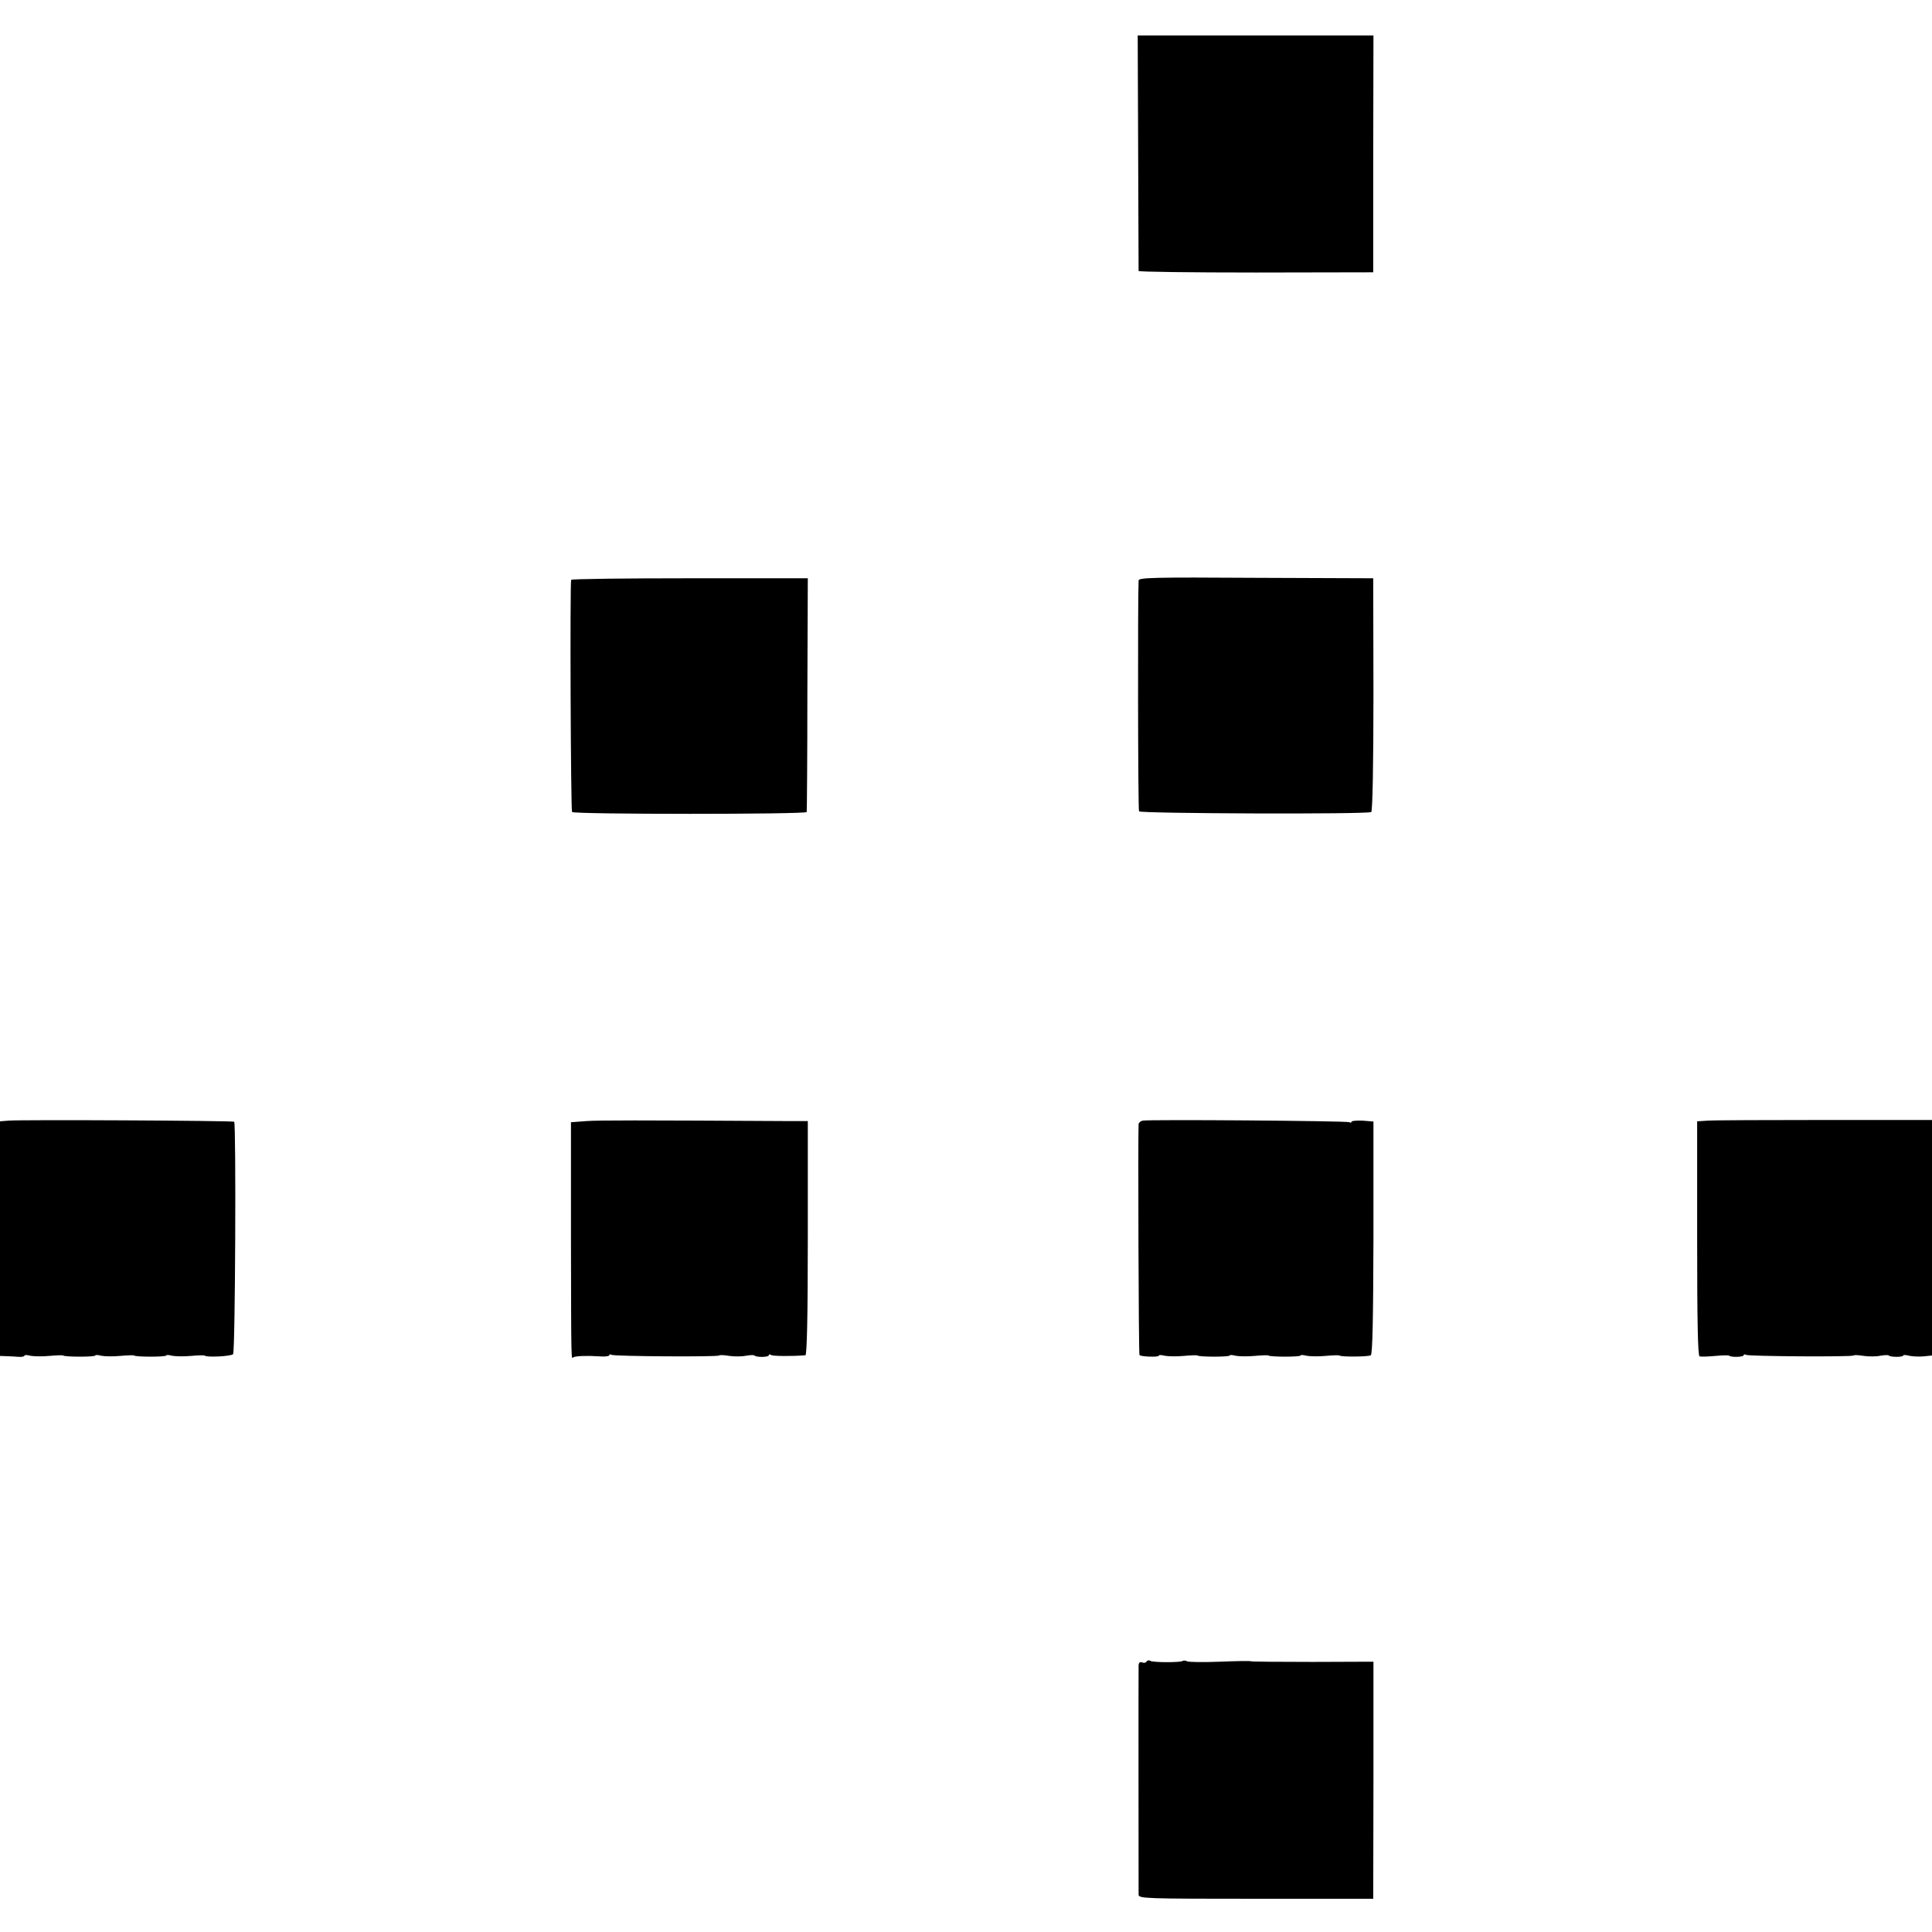
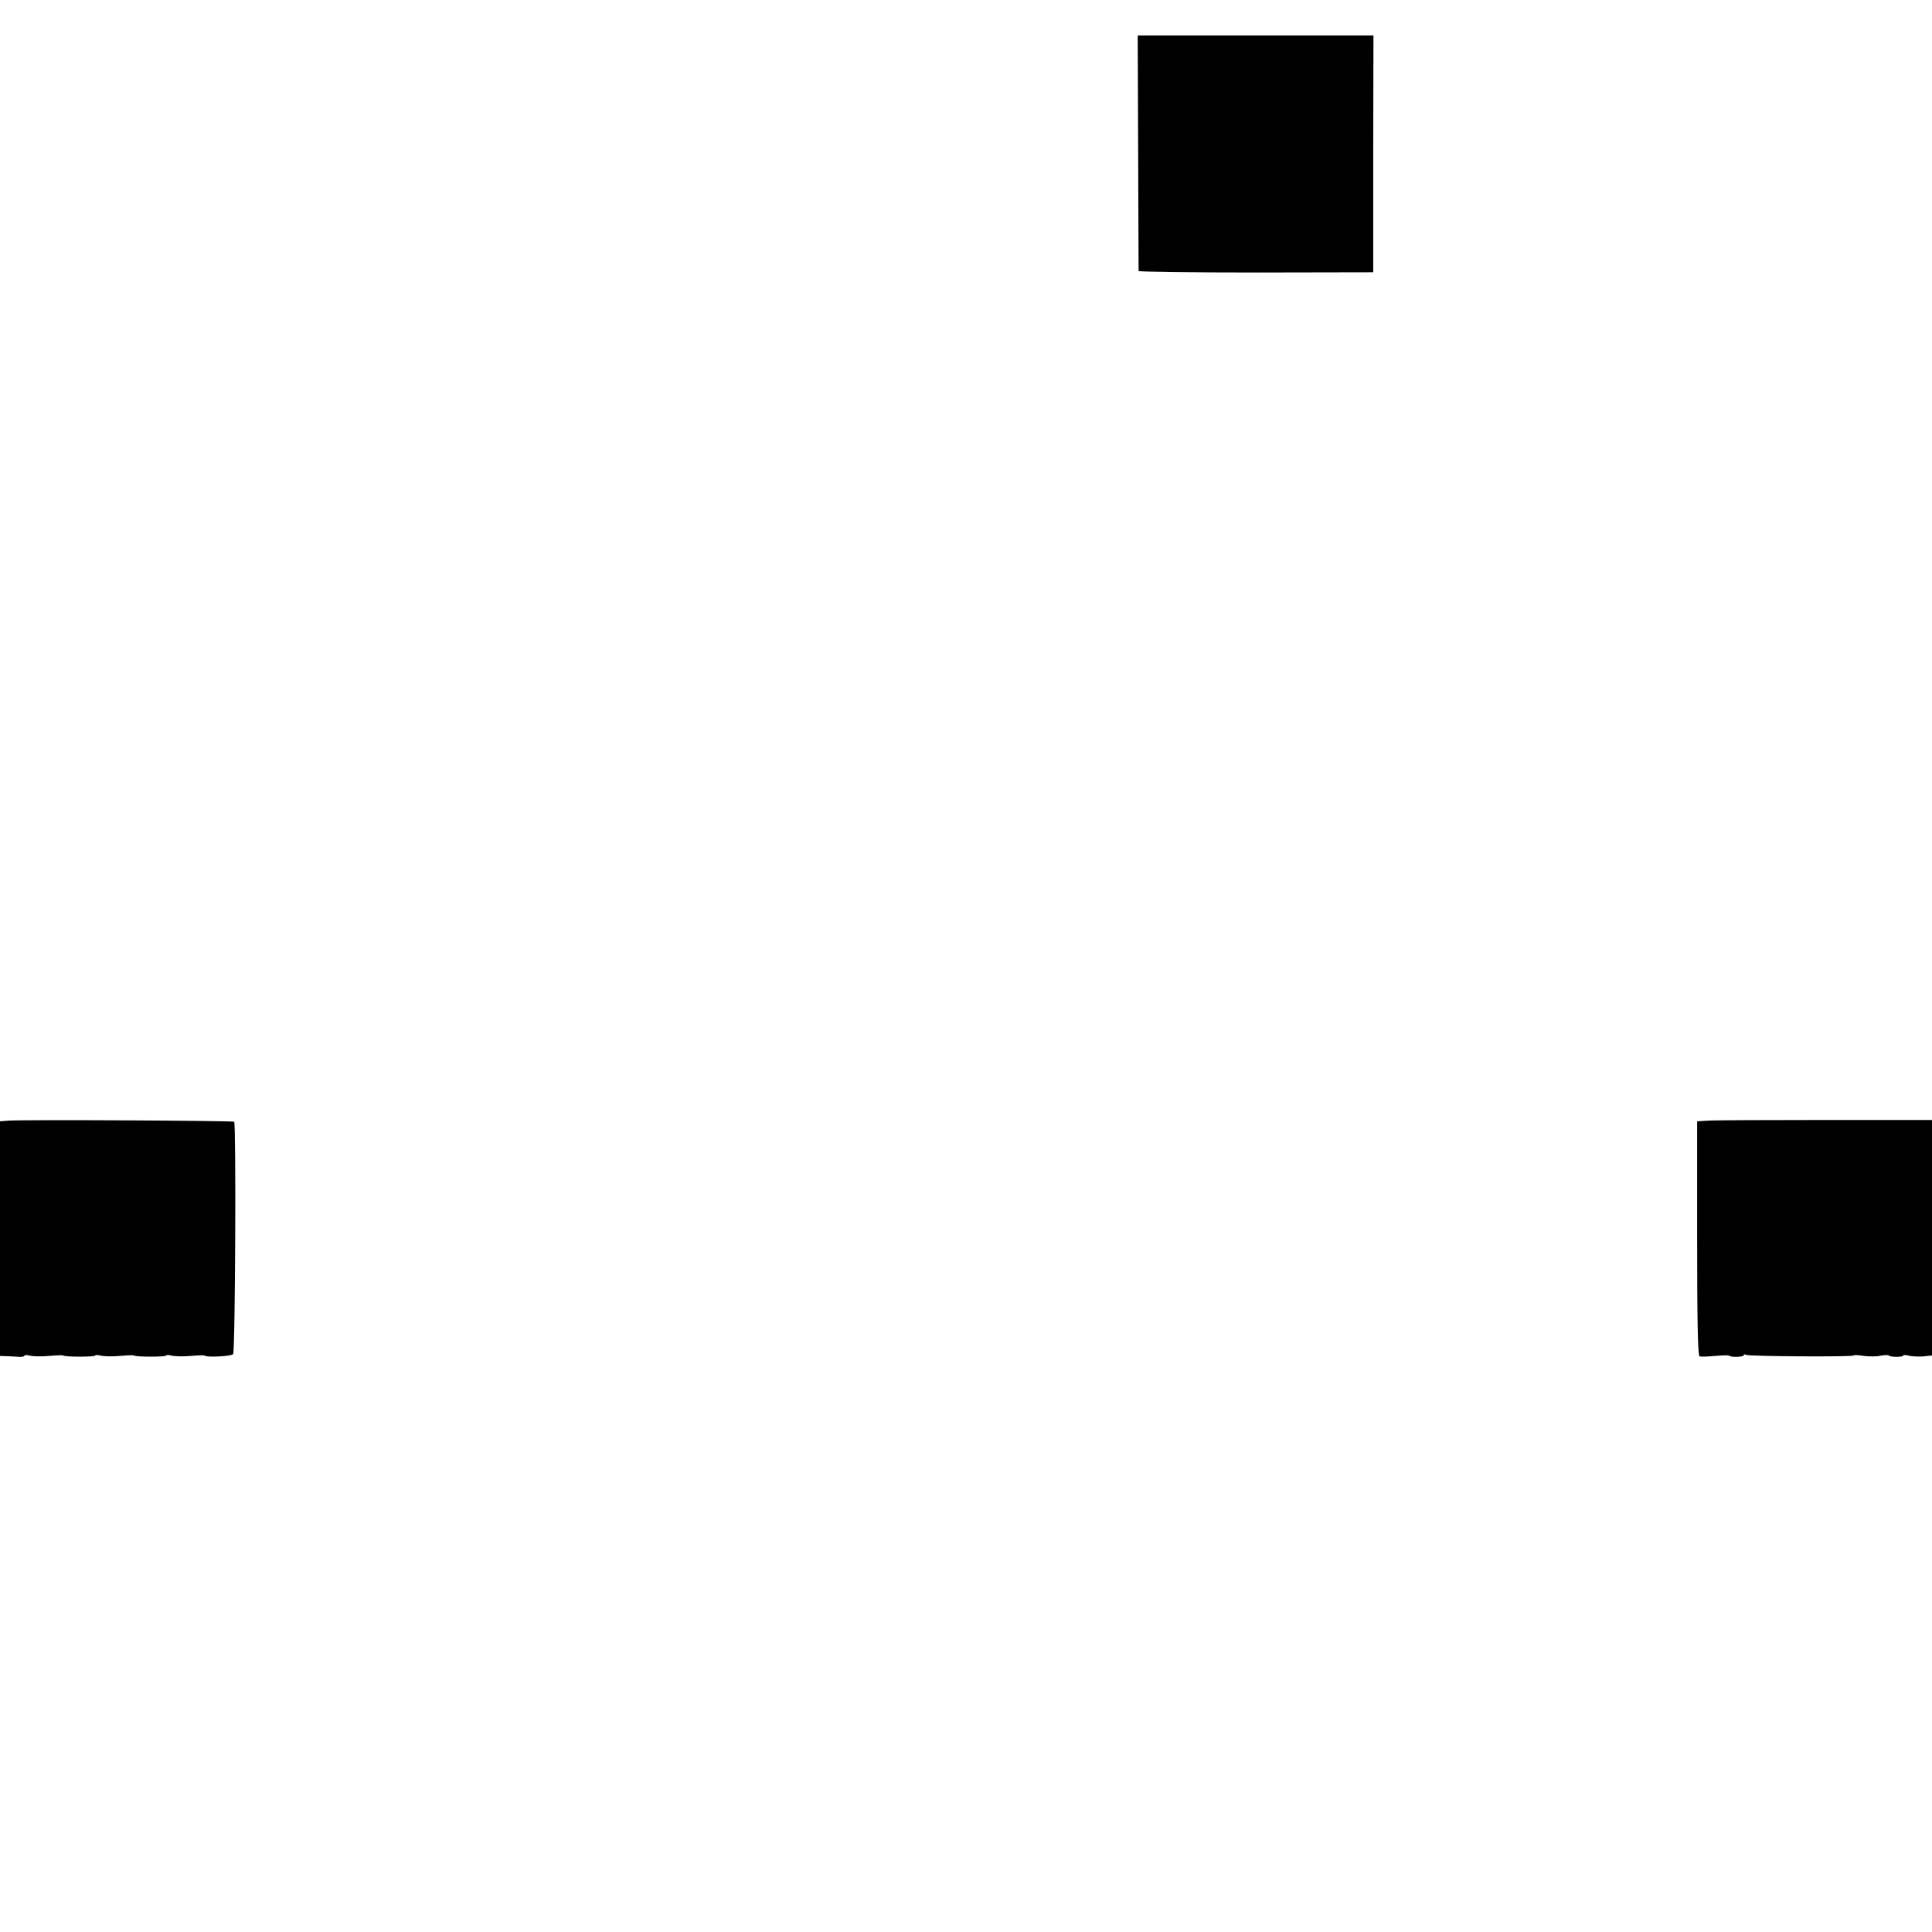
<svg xmlns="http://www.w3.org/2000/svg" version="1.0" width="872pt" height="872pt" viewBox="0 0 872 872" preserveAspectRatio="xMidYMid meet">
  <g transform="translate(0,872) scale(0.1,-0.1)" fill="#000000" stroke="none">
    <path d="M5137 8033 c1 -291 2 -531 2 -536 1 -4 239 -7 530 -7 l529 1 0 534 1 535 -532 0 -532 0 2 -527z" />
-     <path d="M5139 6100 c-4 -79 -3 -1034 2 -1042 6 -10 1032 -14 1048 -3 6 3 10 214 10 530 l-1 525 -529 2 c-464 3 -529 1 -530 -12z" />
-     <path d="M2578 6103 c-6 -13 -2 -1042 4 -1048 11 -11 1058 -11 1059 0 1 6 3 245 3 533 l2 522 -533 0 c-292 0 -533 -3 -535 -7z" />
    <path d="M38 3662 l-38 -3 0 -530 0 -529 28 -1 c15 0 39 -2 55 -3 15 -1 27 1 27 5 0 4 12 4 26 0 14 -3 53 -4 85 -1 33 3 62 4 64 2 7 -7 145 -7 145 0 0 3 12 3 26 -1 14 -3 53 -4 85 -1 33 3 62 4 64 2 7 -7 145 -7 145 0 0 3 12 3 26 -1 14 -3 53 -4 85 -1 33 3 62 4 64 1 9 -8 117 -3 127 7 10 10 14 1039 5 1049 -5 5 -961 10 -1019 5z" />
-     <path d="M2646 3660 l-69 -5 0 -515 c1 -594 1 -553 11 -546 11 6 62 8 120 4 23 -2 42 1 42 5 0 5 5 5 10 2 11 -7 479 -10 486 -3 2 3 23 2 47 -2 23 -3 56 -3 74 1 18 3 35 4 38 1 8 -9 65 -8 65 1 0 5 5 5 11 1 9 -5 90 -6 154 -1 7 0 11 170 11 529 l0 528 -76 0 c-711 4 -866 4 -924 0z" />
-     <path d="M5157 3662 c-9 -2 -17 -9 -18 -15 -3 -66 0 -1039 4 -1043 8 -8 87 -10 87 -3 0 4 12 4 26 0 14 -3 53 -4 85 -1 33 3 62 4 64 2 7 -7 145 -7 145 0 0 3 12 3 26 -1 14 -3 53 -4 85 -1 33 3 62 4 64 2 7 -7 145 -7 145 0 0 3 12 3 26 -1 14 -3 53 -4 85 -1 33 3 62 4 64 2 7 -7 131 -6 142 1 8 5 11 167 12 531 l0 524 -49 4 c-28 1 -50 -1 -50 -5 0 -5 -5 -5 -10 -2 -10 6 -902 13 -933 7z" />
    <path d="M7708 3662 l-48 -3 0 -529 c0 -371 3 -529 11 -532 6 -2 38 -1 70 2 33 3 62 4 64 1 8 -8 65 -6 65 2 0 5 5 5 10 2 11 -7 479 -10 486 -3 2 3 23 2 47 -2 23 -3 56 -3 74 1 18 3 35 4 38 1 7 -8 65 -8 65 0 0 3 12 3 26 -1 14 -3 43 -5 65 -3 l39 4 0 532 0 531 -483 0 c-265 0 -503 -1 -529 -3z" />
-     <path d="M5175 1221 c-3 -6 -12 -8 -20 -4 -10 3 -15 -1 -16 -13 -1 -24 0 -1013 0 -1036 1 -17 33 -18 530 -18 l529 0 1 535 0 535 -275 -1 c-152 0 -277 1 -279 3 -2 2 -65 1 -140 -2 -75 -3 -142 -2 -148 2 -6 4 -15 4 -20 1 -12 -7 -133 -7 -146 1 -5 4 -12 2 -16 -3z" />
  </g>
</svg>